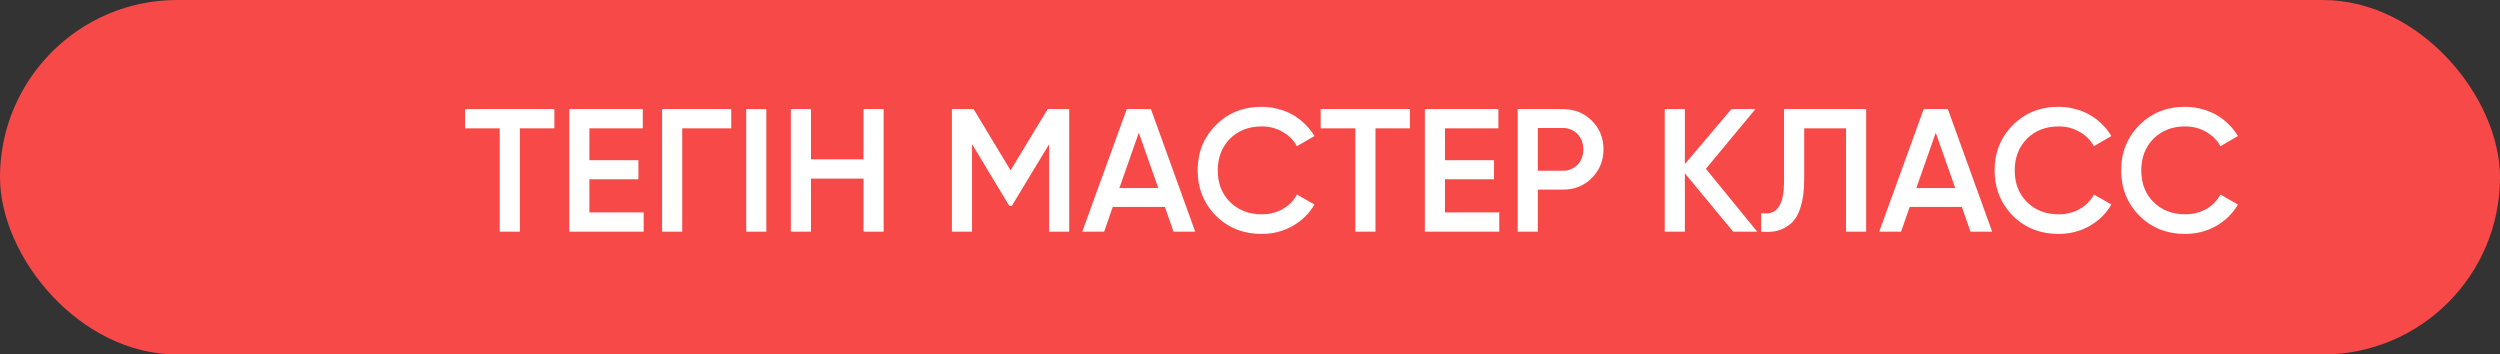
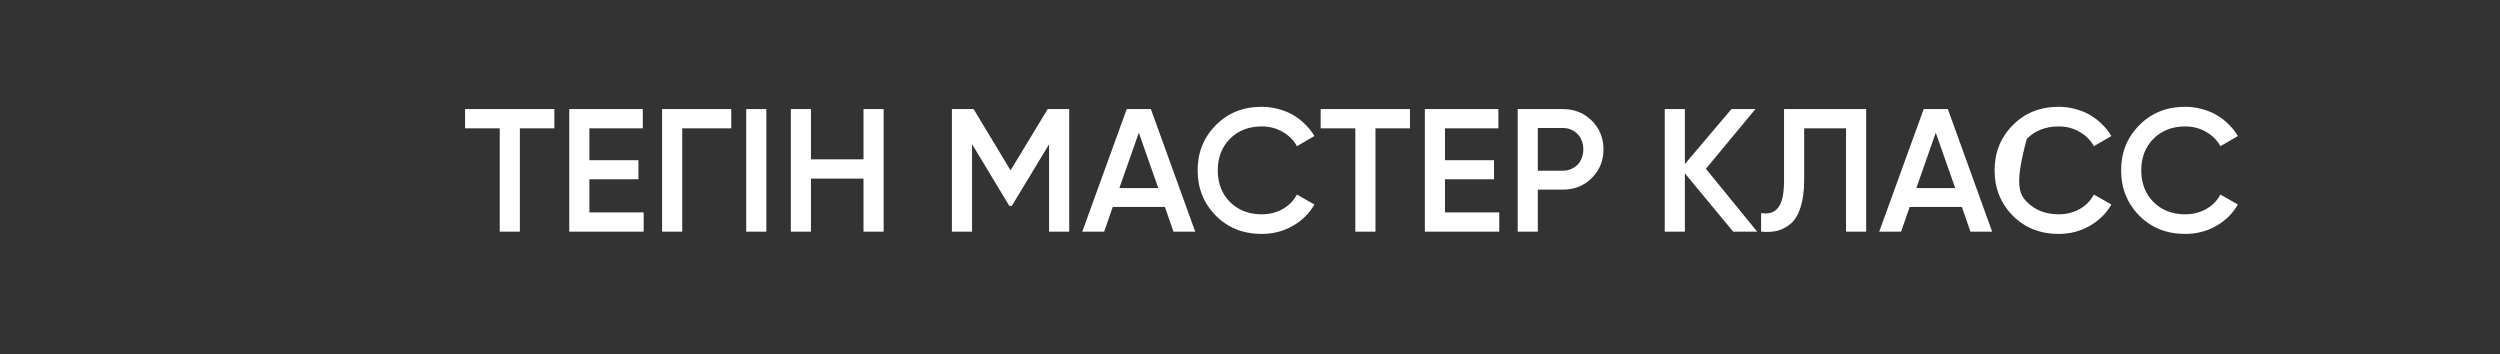
<svg xmlns="http://www.w3.org/2000/svg" width="134" height="19" viewBox="0 0 134 19" fill="none">
  <rect x="0" y="0" width="134" height="19" fill="#333333" stroke="none" />
-   <rect width="134" height="19" rx="9.5" fill="#F84949" />
-   <path d="M29.714 5.847V6.879H27.865V12.416H26.786V6.879H24.927V5.847H29.714ZM31.591 11.384H34.5V12.416H30.512V5.847H34.453V6.879H31.591V8.587H34.219V9.61H31.591V11.384ZM39.195 5.847V6.879H36.567V12.416H35.488V5.847H39.195ZM39.997 5.847H41.076V12.416H39.997V5.847ZM46.284 5.847H47.363V12.416H46.284V9.572H43.468V12.416H42.389V5.847H43.468V8.54H46.284V5.847ZM57.31 5.847V12.416H56.231V7.733L54.232 11.037H54.1L52.102 7.724V12.416H51.022V5.847H52.186L54.166 9.131L56.156 5.847H57.31ZM62.899 12.416L62.439 11.093H59.643L59.183 12.416H58.01L60.393 5.847H61.688L64.063 12.416H62.899ZM59.999 10.079H62.083L61.041 7.114L59.999 10.079ZM67.628 12.538C66.64 12.538 65.82 12.213 65.169 11.562C64.519 10.899 64.193 10.089 64.193 9.131C64.193 8.168 64.519 7.361 65.169 6.71C65.814 6.053 66.633 5.725 67.628 5.725C67.928 5.725 68.216 5.762 68.492 5.837C68.773 5.906 69.036 6.009 69.28 6.147C69.524 6.285 69.743 6.451 69.937 6.644C70.137 6.832 70.309 7.048 70.453 7.292L69.514 7.836C69.339 7.511 69.083 7.254 68.745 7.067C68.413 6.873 68.041 6.776 67.628 6.776C66.934 6.776 66.364 6.998 65.92 7.442C65.488 7.886 65.272 8.449 65.272 9.131C65.272 9.82 65.488 10.383 65.92 10.821C66.364 11.265 66.934 11.487 67.628 11.487C68.041 11.487 68.416 11.393 68.754 11.205C69.092 11.011 69.346 10.752 69.514 10.427L70.453 10.961C70.184 11.437 69.793 11.822 69.28 12.116C68.779 12.397 68.229 12.538 67.628 12.538ZM75.574 5.847V6.879H73.725V12.416H72.646V6.879H70.787V5.847H75.574ZM77.451 11.384H80.36V12.416H76.372V5.847H80.313V6.879H77.451V8.587H80.079V9.61H77.451V11.384ZM83.769 5.847C84.389 5.847 84.905 6.053 85.318 6.466C85.737 6.879 85.947 7.392 85.947 8.005C85.947 8.612 85.737 9.125 85.318 9.544C84.905 9.957 84.389 10.164 83.769 10.164H82.427V12.416H81.348V5.847H83.769ZM83.769 9.15C83.926 9.15 84.07 9.122 84.201 9.066C84.339 9.009 84.457 8.931 84.558 8.831C84.658 8.725 84.733 8.603 84.783 8.465C84.839 8.327 84.867 8.174 84.867 8.005C84.867 7.836 84.839 7.683 84.783 7.545C84.733 7.408 84.658 7.289 84.558 7.189C84.457 7.082 84.339 7.001 84.201 6.945C84.07 6.888 83.926 6.86 83.769 6.86H82.427V9.15H83.769ZM94.185 12.416H92.899L90.309 9.291V12.416H89.23V5.847H90.309V8.794L92.805 5.847H94.091L91.435 9.047L94.185 12.416ZM94.395 11.421C94.602 11.453 94.78 11.446 94.93 11.402C95.087 11.352 95.215 11.259 95.315 11.121C95.421 10.983 95.499 10.796 95.549 10.558C95.6 10.314 95.625 10.01 95.625 9.648V5.847H100.026V12.416H98.947V6.879H96.704V9.629C96.704 10.211 96.641 10.699 96.516 11.093C96.397 11.481 96.225 11.775 96 11.975C95.775 12.169 95.531 12.3 95.268 12.369C95.011 12.432 94.721 12.447 94.395 12.416V11.421ZM105.616 12.416L105.156 11.093H102.359L101.899 12.416H100.726L103.11 5.847H104.405L106.779 12.416H105.616ZM102.716 10.079H104.799L103.757 7.114L102.716 10.079ZM110.345 12.538C109.356 12.538 108.536 12.213 107.886 11.562C107.235 10.899 106.91 10.089 106.91 9.131C106.91 8.168 107.235 7.361 107.886 6.71C108.53 6.053 109.35 5.725 110.345 5.725C110.645 5.725 110.933 5.762 111.208 5.837C111.49 5.906 111.752 6.009 111.996 6.147C112.24 6.285 112.459 6.451 112.653 6.644C112.853 6.832 113.025 7.048 113.169 7.292L112.231 7.836C112.056 7.511 111.799 7.254 111.461 7.067C111.13 6.873 110.758 6.776 110.345 6.776C109.65 6.776 109.081 6.998 108.637 7.442C108.205 7.886 107.989 8.449 107.989 9.131C107.989 9.82 108.205 10.383 108.637 10.821C109.081 11.265 109.65 11.487 110.345 11.487C110.758 11.487 111.133 11.393 111.471 11.205C111.809 11.011 112.062 10.752 112.231 10.427L113.169 10.961C112.9 11.437 112.509 11.822 111.996 12.116C111.496 12.397 110.945 12.538 110.345 12.538ZM117.126 12.538C116.138 12.538 115.318 12.213 114.668 11.562C114.017 10.899 113.692 10.089 113.692 9.131C113.692 8.168 114.017 7.361 114.668 6.71C115.312 6.053 116.132 5.725 117.126 5.725C117.427 5.725 117.715 5.762 117.99 5.837C118.271 5.906 118.534 6.009 118.778 6.147C119.022 6.285 119.241 6.451 119.435 6.644C119.635 6.832 119.807 7.048 119.951 7.292L119.013 7.836C118.838 7.511 118.581 7.254 118.243 7.067C117.912 6.873 117.539 6.776 117.126 6.776C116.432 6.776 115.863 6.998 115.418 7.442C114.987 7.886 114.771 8.449 114.771 9.131C114.771 9.82 114.987 10.383 115.418 10.821C115.863 11.265 116.432 11.487 117.126 11.487C117.539 11.487 117.915 11.393 118.253 11.205C118.59 11.011 118.844 10.752 119.013 10.427L119.951 10.961C119.682 11.437 119.291 11.822 118.778 12.116C118.278 12.397 117.727 12.538 117.126 12.538Z" fill="white" />
+   <path d="M29.714 5.847V6.879H27.865V12.416H26.786V6.879H24.927V5.847H29.714ZM31.591 11.384H34.5V12.416H30.512V5.847H34.453V6.879H31.591V8.587H34.219V9.61H31.591V11.384ZM39.195 5.847V6.879H36.567V12.416H35.488V5.847H39.195ZM39.997 5.847H41.076V12.416H39.997V5.847ZM46.284 5.847H47.363V12.416H46.284V9.572H43.468V12.416H42.389V5.847H43.468V8.54H46.284V5.847ZM57.31 5.847V12.416H56.231V7.733L54.232 11.037H54.1L52.102 7.724V12.416H51.022V5.847H52.186L54.166 9.131L56.156 5.847H57.31ZM62.899 12.416L62.439 11.093H59.643L59.183 12.416H58.01L60.393 5.847H61.688L64.063 12.416H62.899ZM59.999 10.079H62.083L61.041 7.114L59.999 10.079ZM67.628 12.538C66.64 12.538 65.82 12.213 65.169 11.562C64.519 10.899 64.193 10.089 64.193 9.131C64.193 8.168 64.519 7.361 65.169 6.71C65.814 6.053 66.633 5.725 67.628 5.725C67.928 5.725 68.216 5.762 68.492 5.837C68.773 5.906 69.036 6.009 69.28 6.147C69.524 6.285 69.743 6.451 69.937 6.644C70.137 6.832 70.309 7.048 70.453 7.292L69.514 7.836C69.339 7.511 69.083 7.254 68.745 7.067C68.413 6.873 68.041 6.776 67.628 6.776C66.934 6.776 66.364 6.998 65.92 7.442C65.488 7.886 65.272 8.449 65.272 9.131C65.272 9.82 65.488 10.383 65.92 10.821C66.364 11.265 66.934 11.487 67.628 11.487C68.041 11.487 68.416 11.393 68.754 11.205C69.092 11.011 69.346 10.752 69.514 10.427L70.453 10.961C70.184 11.437 69.793 11.822 69.28 12.116C68.779 12.397 68.229 12.538 67.628 12.538ZM75.574 5.847V6.879H73.725V12.416H72.646V6.879H70.787V5.847H75.574ZM77.451 11.384H80.36V12.416H76.372V5.847H80.313V6.879H77.451V8.587H80.079V9.61H77.451V11.384ZM83.769 5.847C84.389 5.847 84.905 6.053 85.318 6.466C85.737 6.879 85.947 7.392 85.947 8.005C85.947 8.612 85.737 9.125 85.318 9.544C84.905 9.957 84.389 10.164 83.769 10.164H82.427V12.416H81.348V5.847H83.769ZM83.769 9.15C83.926 9.15 84.07 9.122 84.201 9.066C84.339 9.009 84.457 8.931 84.558 8.831C84.658 8.725 84.733 8.603 84.783 8.465C84.839 8.327 84.867 8.174 84.867 8.005C84.867 7.836 84.839 7.683 84.783 7.545C84.733 7.408 84.658 7.289 84.558 7.189C84.457 7.082 84.339 7.001 84.201 6.945C84.07 6.888 83.926 6.86 83.769 6.86H82.427V9.15H83.769ZM94.185 12.416H92.899L90.309 9.291V12.416H89.23V5.847H90.309V8.794L92.805 5.847H94.091L91.435 9.047L94.185 12.416ZM94.395 11.421C94.602 11.453 94.78 11.446 94.93 11.402C95.087 11.352 95.215 11.259 95.315 11.121C95.421 10.983 95.499 10.796 95.549 10.558C95.6 10.314 95.625 10.01 95.625 9.648V5.847H100.026V12.416H98.947V6.879H96.704V9.629C96.704 10.211 96.641 10.699 96.516 11.093C96.397 11.481 96.225 11.775 96 11.975C95.775 12.169 95.531 12.3 95.268 12.369C95.011 12.432 94.721 12.447 94.395 12.416V11.421ZM105.616 12.416L105.156 11.093H102.359L101.899 12.416H100.726L103.11 5.847H104.405L106.779 12.416H105.616ZM102.716 10.079H104.799L103.757 7.114L102.716 10.079ZM110.345 12.538C109.356 12.538 108.536 12.213 107.886 11.562C107.235 10.899 106.91 10.089 106.91 9.131C106.91 8.168 107.235 7.361 107.886 6.71C108.53 6.053 109.35 5.725 110.345 5.725C110.645 5.725 110.933 5.762 111.208 5.837C111.49 5.906 111.752 6.009 111.996 6.147C112.24 6.285 112.459 6.451 112.653 6.644C112.853 6.832 113.025 7.048 113.169 7.292L112.231 7.836C112.056 7.511 111.799 7.254 111.461 7.067C111.13 6.873 110.758 6.776 110.345 6.776C109.65 6.776 109.081 6.998 108.637 7.442C107.989 9.82 108.205 10.383 108.637 10.821C109.081 11.265 109.65 11.487 110.345 11.487C110.758 11.487 111.133 11.393 111.471 11.205C111.809 11.011 112.062 10.752 112.231 10.427L113.169 10.961C112.9 11.437 112.509 11.822 111.996 12.116C111.496 12.397 110.945 12.538 110.345 12.538ZM117.126 12.538C116.138 12.538 115.318 12.213 114.668 11.562C114.017 10.899 113.692 10.089 113.692 9.131C113.692 8.168 114.017 7.361 114.668 6.71C115.312 6.053 116.132 5.725 117.126 5.725C117.427 5.725 117.715 5.762 117.99 5.837C118.271 5.906 118.534 6.009 118.778 6.147C119.022 6.285 119.241 6.451 119.435 6.644C119.635 6.832 119.807 7.048 119.951 7.292L119.013 7.836C118.838 7.511 118.581 7.254 118.243 7.067C117.912 6.873 117.539 6.776 117.126 6.776C116.432 6.776 115.863 6.998 115.418 7.442C114.987 7.886 114.771 8.449 114.771 9.131C114.771 9.82 114.987 10.383 115.418 10.821C115.863 11.265 116.432 11.487 117.126 11.487C117.539 11.487 117.915 11.393 118.253 11.205C118.59 11.011 118.844 10.752 119.013 10.427L119.951 10.961C119.682 11.437 119.291 11.822 118.778 12.116C118.278 12.397 117.727 12.538 117.126 12.538Z" fill="white" />
</svg>